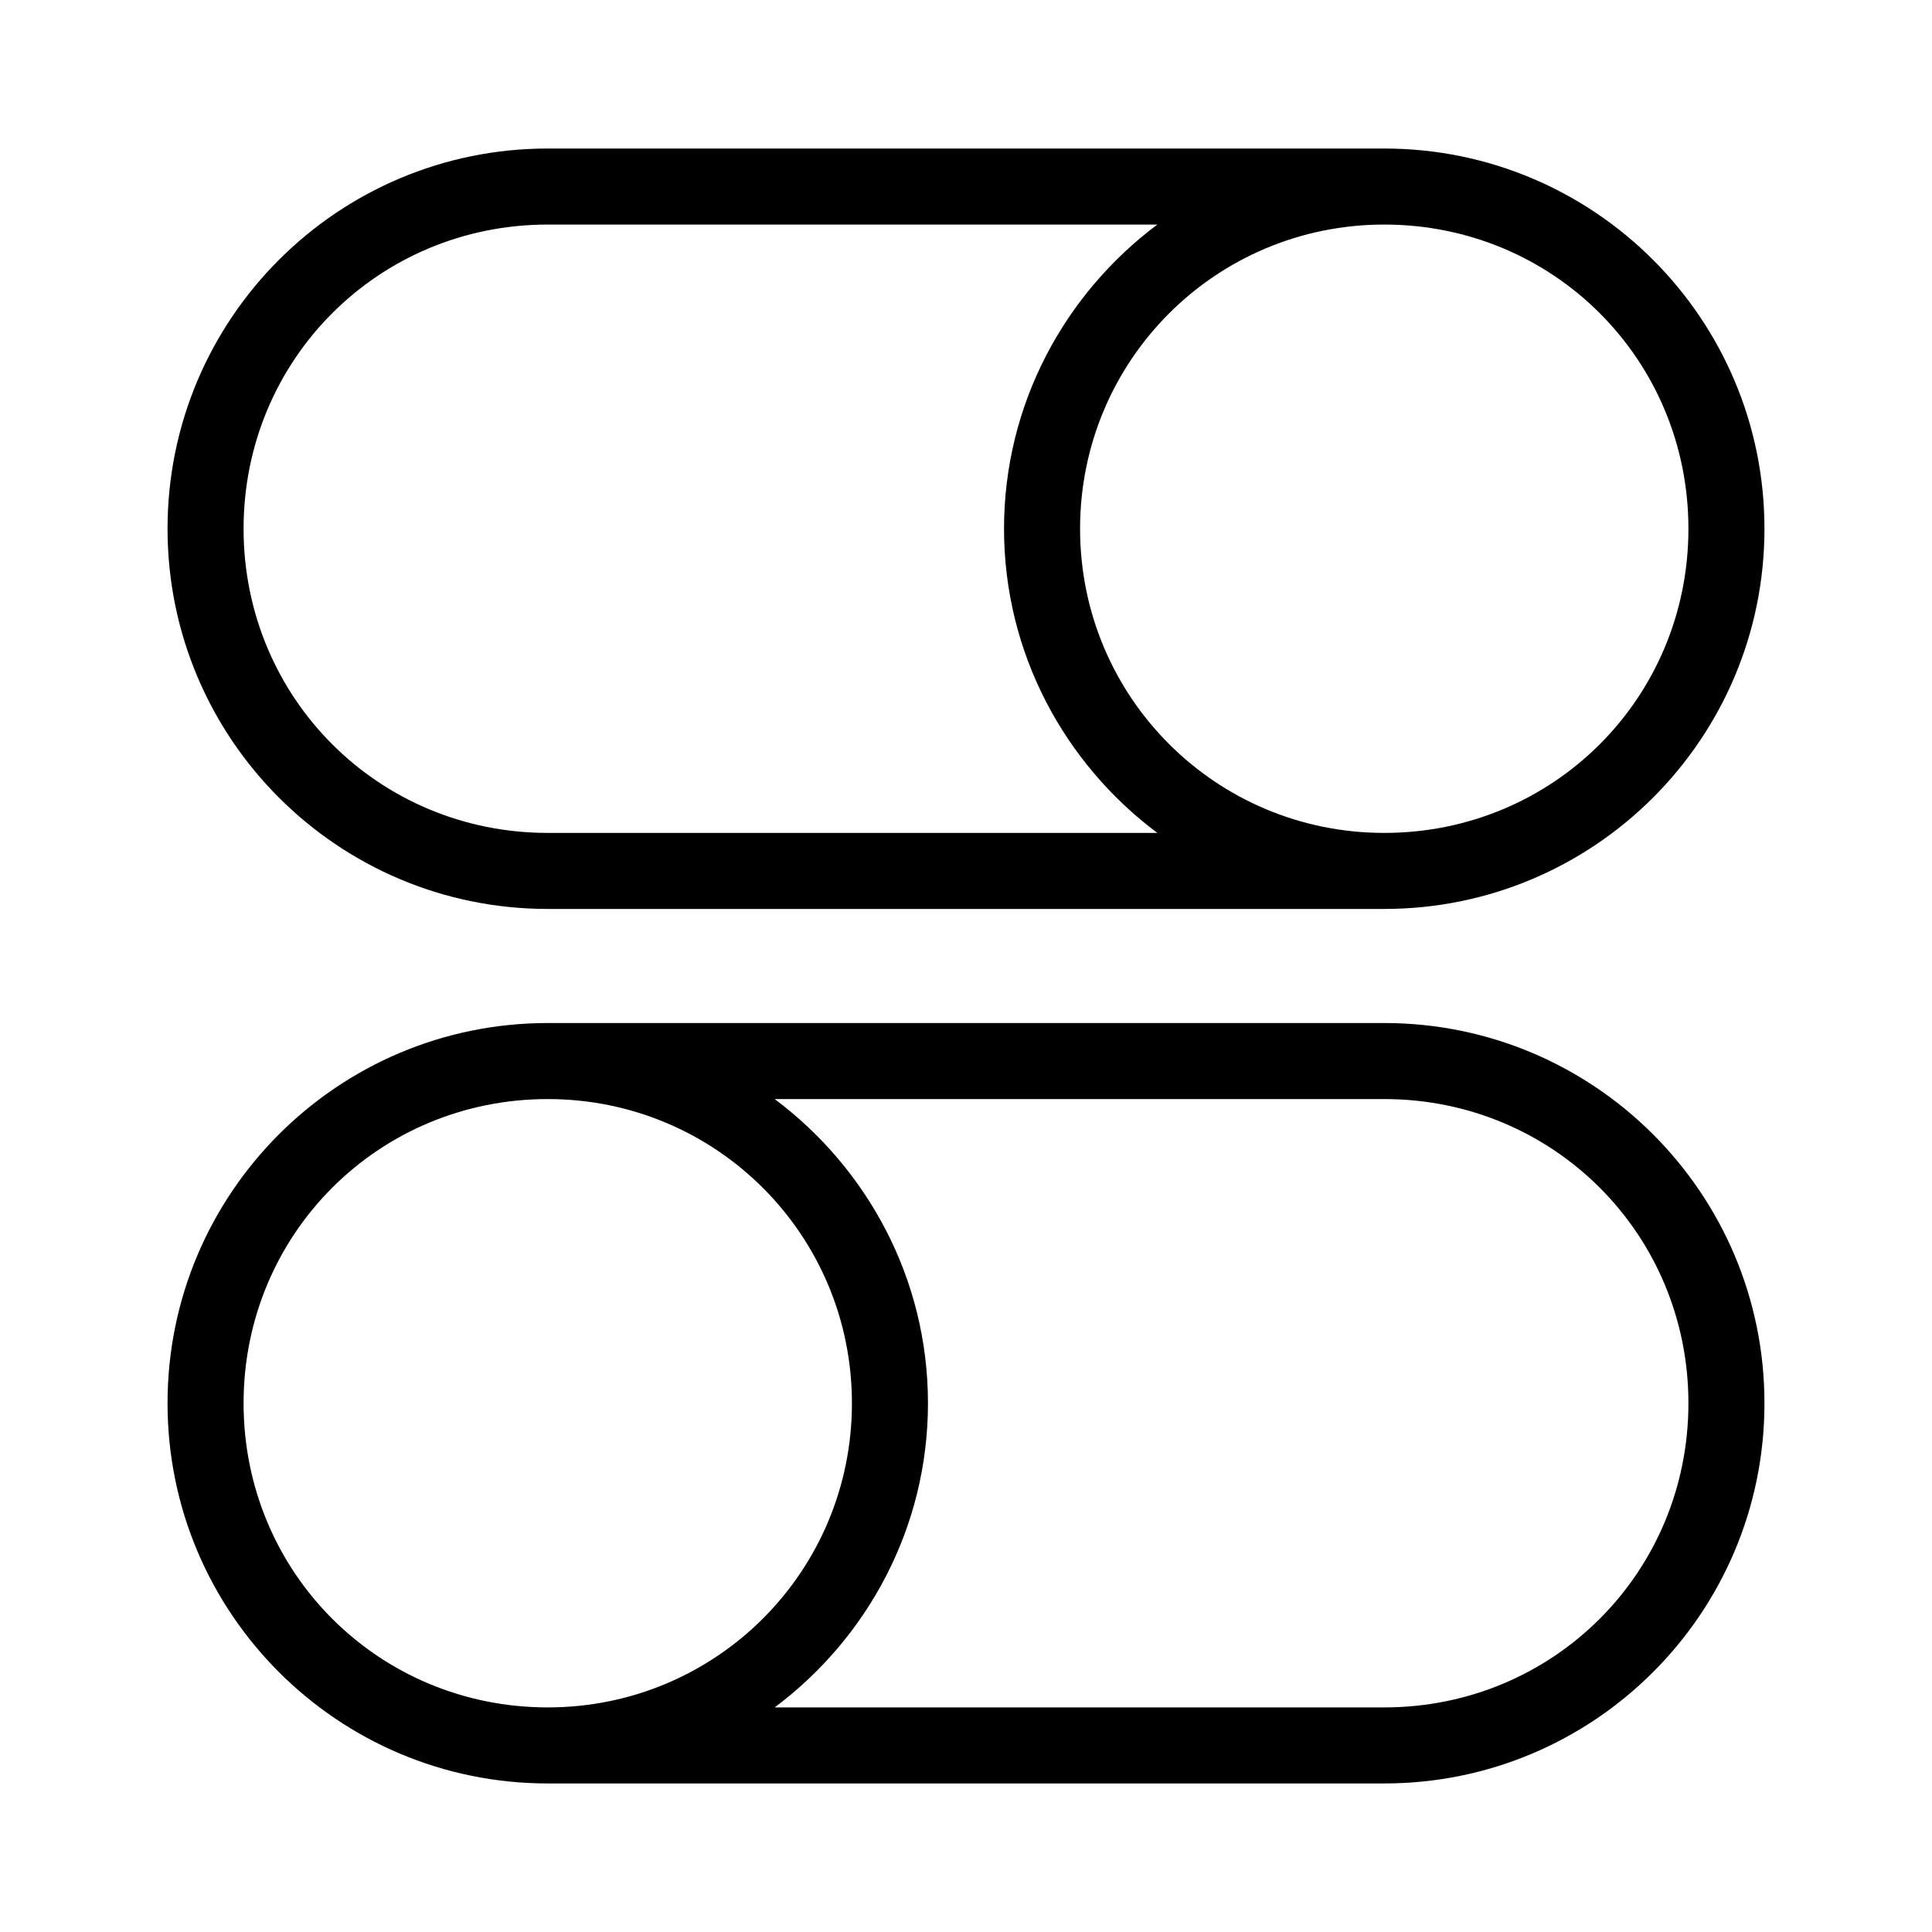
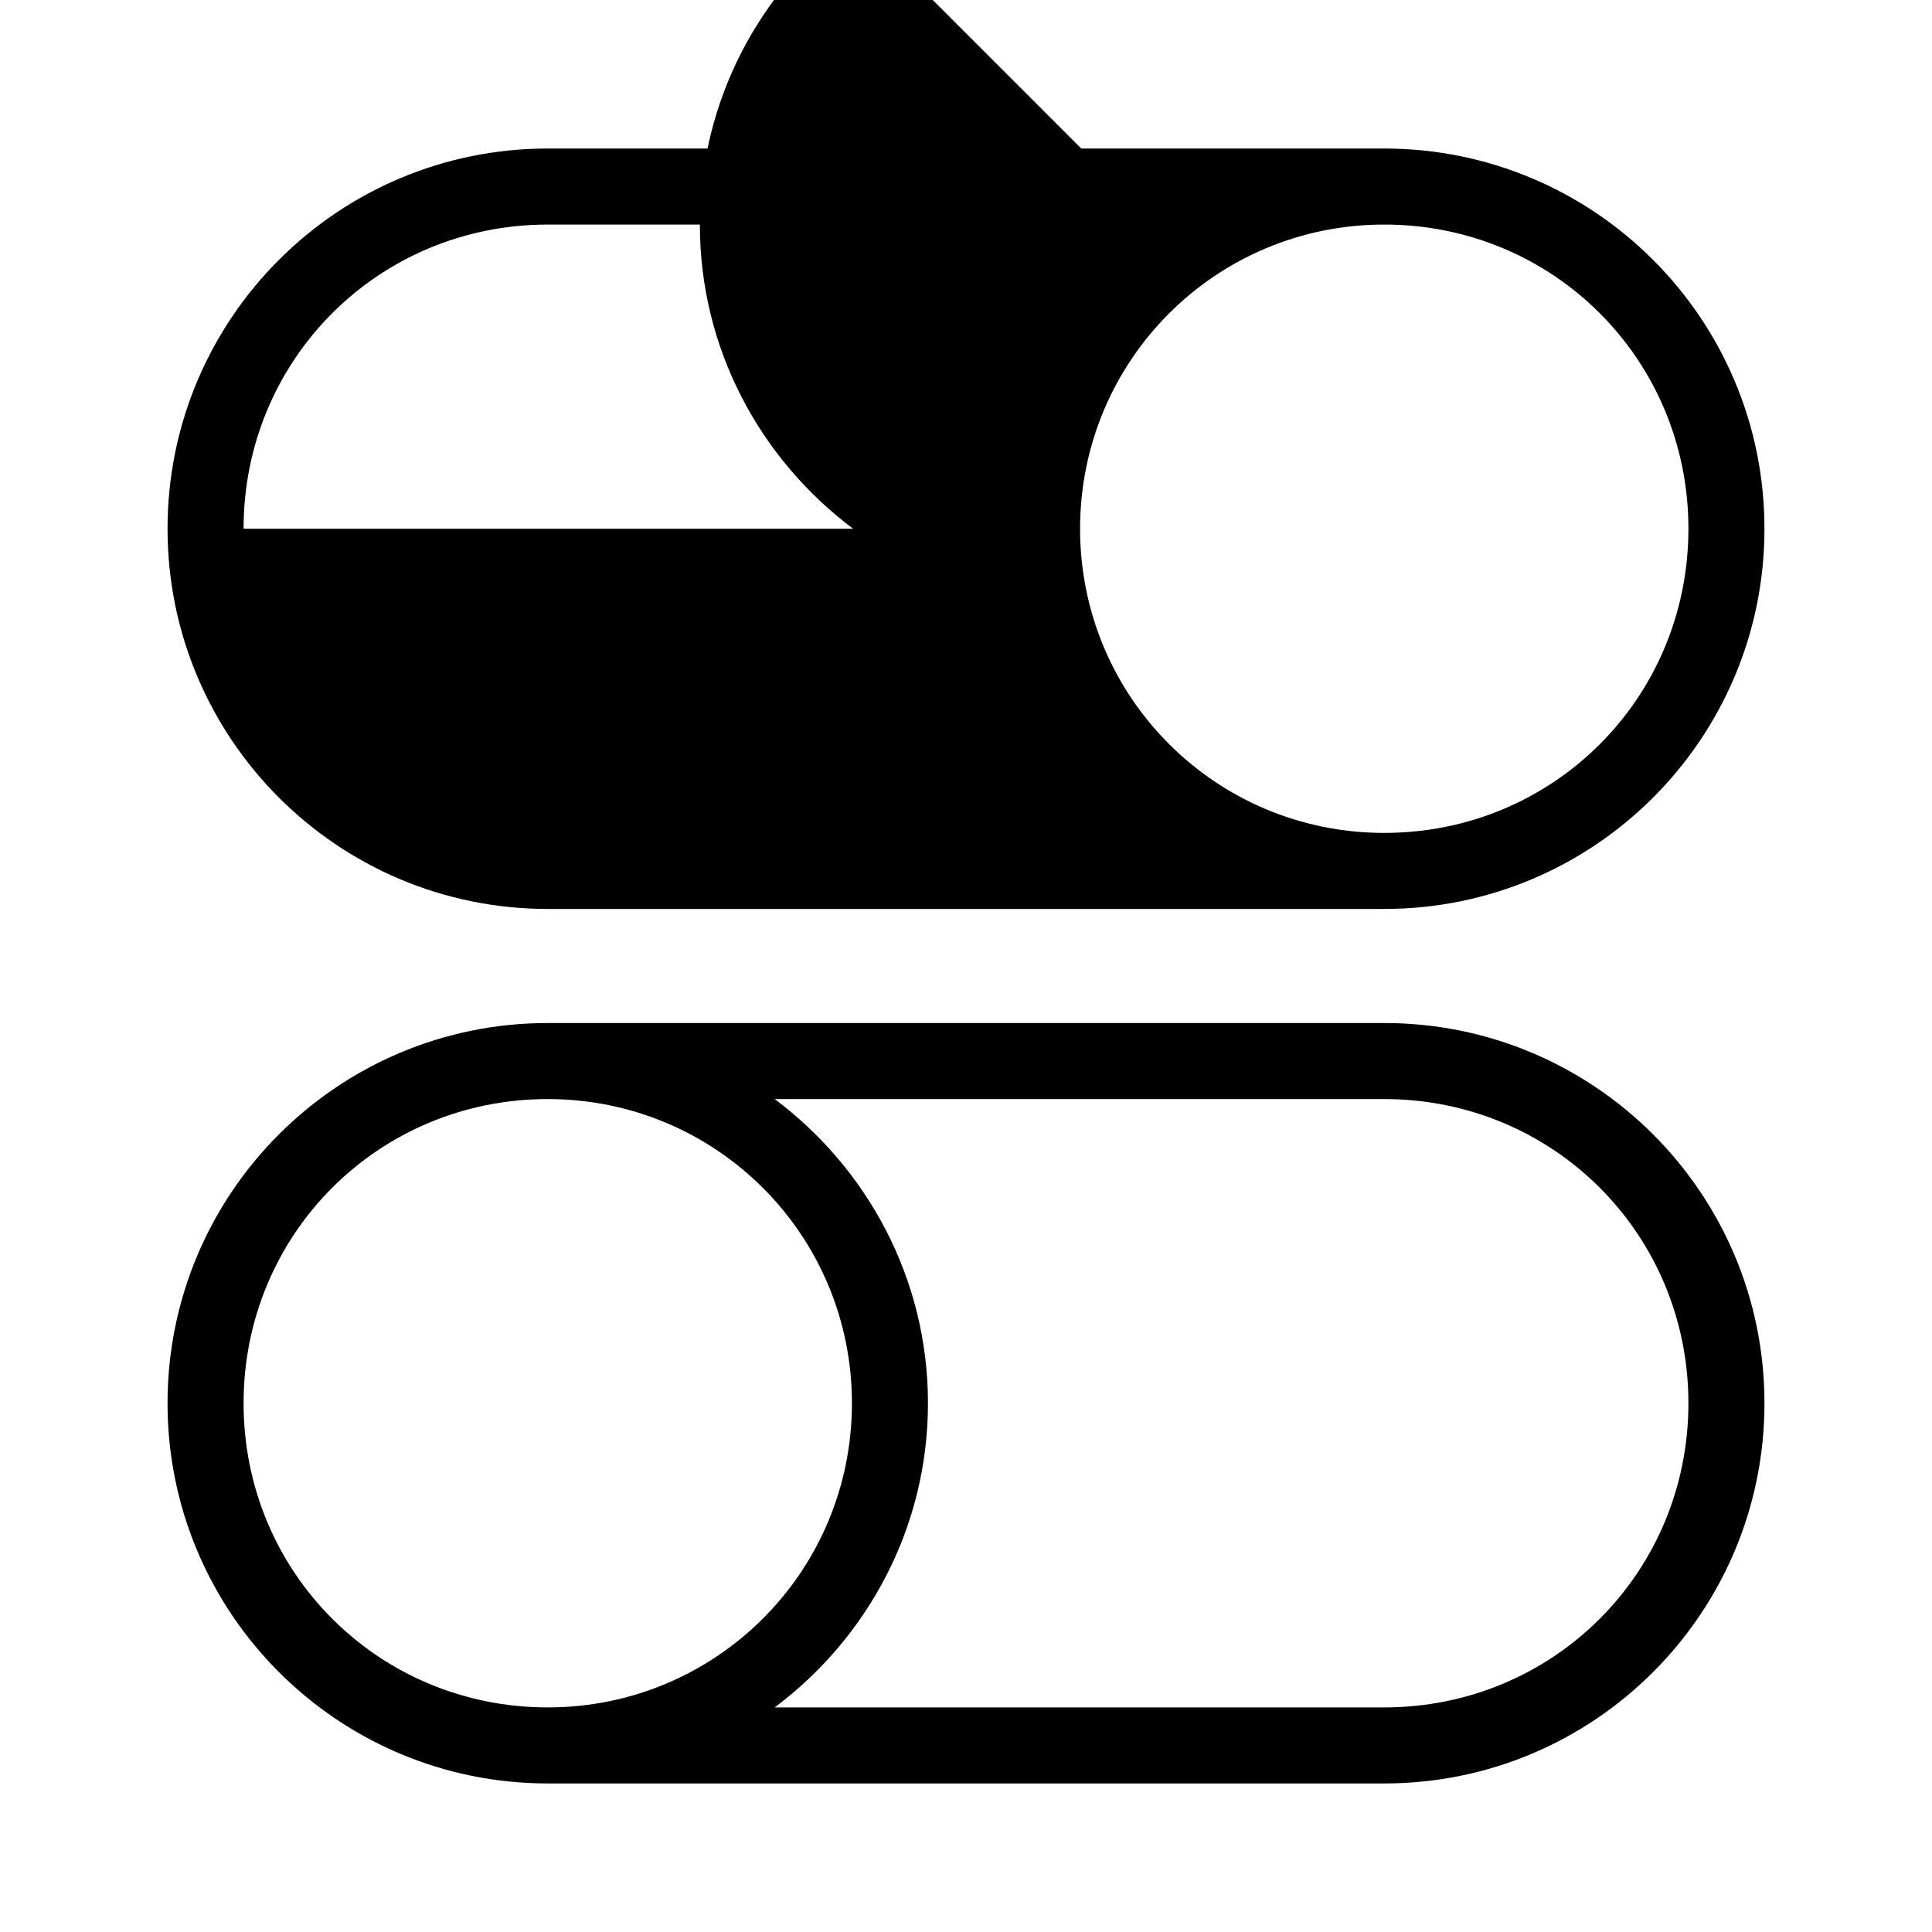
<svg xmlns="http://www.w3.org/2000/svg" fill="#000000" width="800px" height="800px" version="1.1" viewBox="144 144 512 512">
-   <path d="m510.84 183.36c55.648 0 100.76 45.113 100.76 100.76s-45.113 100.76-100.76 100.76h-221.68c-55.648 0-100.76-45.113-100.76-100.76s45.113-100.76 100.76-100.76zm0 20.152c-44.641 0-80.609 35.973-80.609 80.609s35.969 80.609 80.609 80.609c44.832 0 80.609-35.777 80.609-80.609s-35.777-80.609-80.609-80.609zm-60.141 0h-161.54c-44.832 0-80.609 35.777-80.609 80.609s35.777 80.609 80.609 80.609h161.54c-24.578-18.398-40.621-47.641-40.621-80.609s16.039-62.211 40.621-80.609zm60.141 211.6c55.648 0 100.76 45.113 100.76 100.76s-45.113 100.76-100.76 100.76h-221.68c-55.648 0-100.76-45.113-100.76-100.76s45.113-100.76 100.76-100.76zm0 20.152h-161.54c24.578 18.398 40.621 47.641 40.621 80.609s-16.039 62.211-40.621 80.609h161.54c44.832 0 80.609-35.777 80.609-80.609s-35.777-80.609-80.609-80.609zm-221.68 0c-44.832 0-80.609 35.777-80.609 80.609s35.777 80.609 80.609 80.609c44.641 0 80.609-35.973 80.609-80.609s-35.969-80.609-80.609-80.609z" />
+   <path d="m510.84 183.36c55.648 0 100.76 45.113 100.76 100.76s-45.113 100.76-100.76 100.76h-221.68c-55.648 0-100.76-45.113-100.76-100.76s45.113-100.76 100.76-100.76zm0 20.152c-44.641 0-80.609 35.973-80.609 80.609s35.969 80.609 80.609 80.609c44.832 0 80.609-35.777 80.609-80.609s-35.777-80.609-80.609-80.609zm-60.141 0h-161.54c-44.832 0-80.609 35.777-80.609 80.609h161.54c-24.578-18.398-40.621-47.641-40.621-80.609s16.039-62.211 40.621-80.609zm60.141 211.6c55.648 0 100.76 45.113 100.76 100.76s-45.113 100.76-100.76 100.76h-221.68c-55.648 0-100.76-45.113-100.76-100.76s45.113-100.76 100.76-100.76zm0 20.152h-161.54c24.578 18.398 40.621 47.641 40.621 80.609s-16.039 62.211-40.621 80.609h161.54c44.832 0 80.609-35.777 80.609-80.609s-35.777-80.609-80.609-80.609zm-221.68 0c-44.832 0-80.609 35.777-80.609 80.609s35.777 80.609 80.609 80.609c44.641 0 80.609-35.973 80.609-80.609s-35.969-80.609-80.609-80.609z" />
</svg>